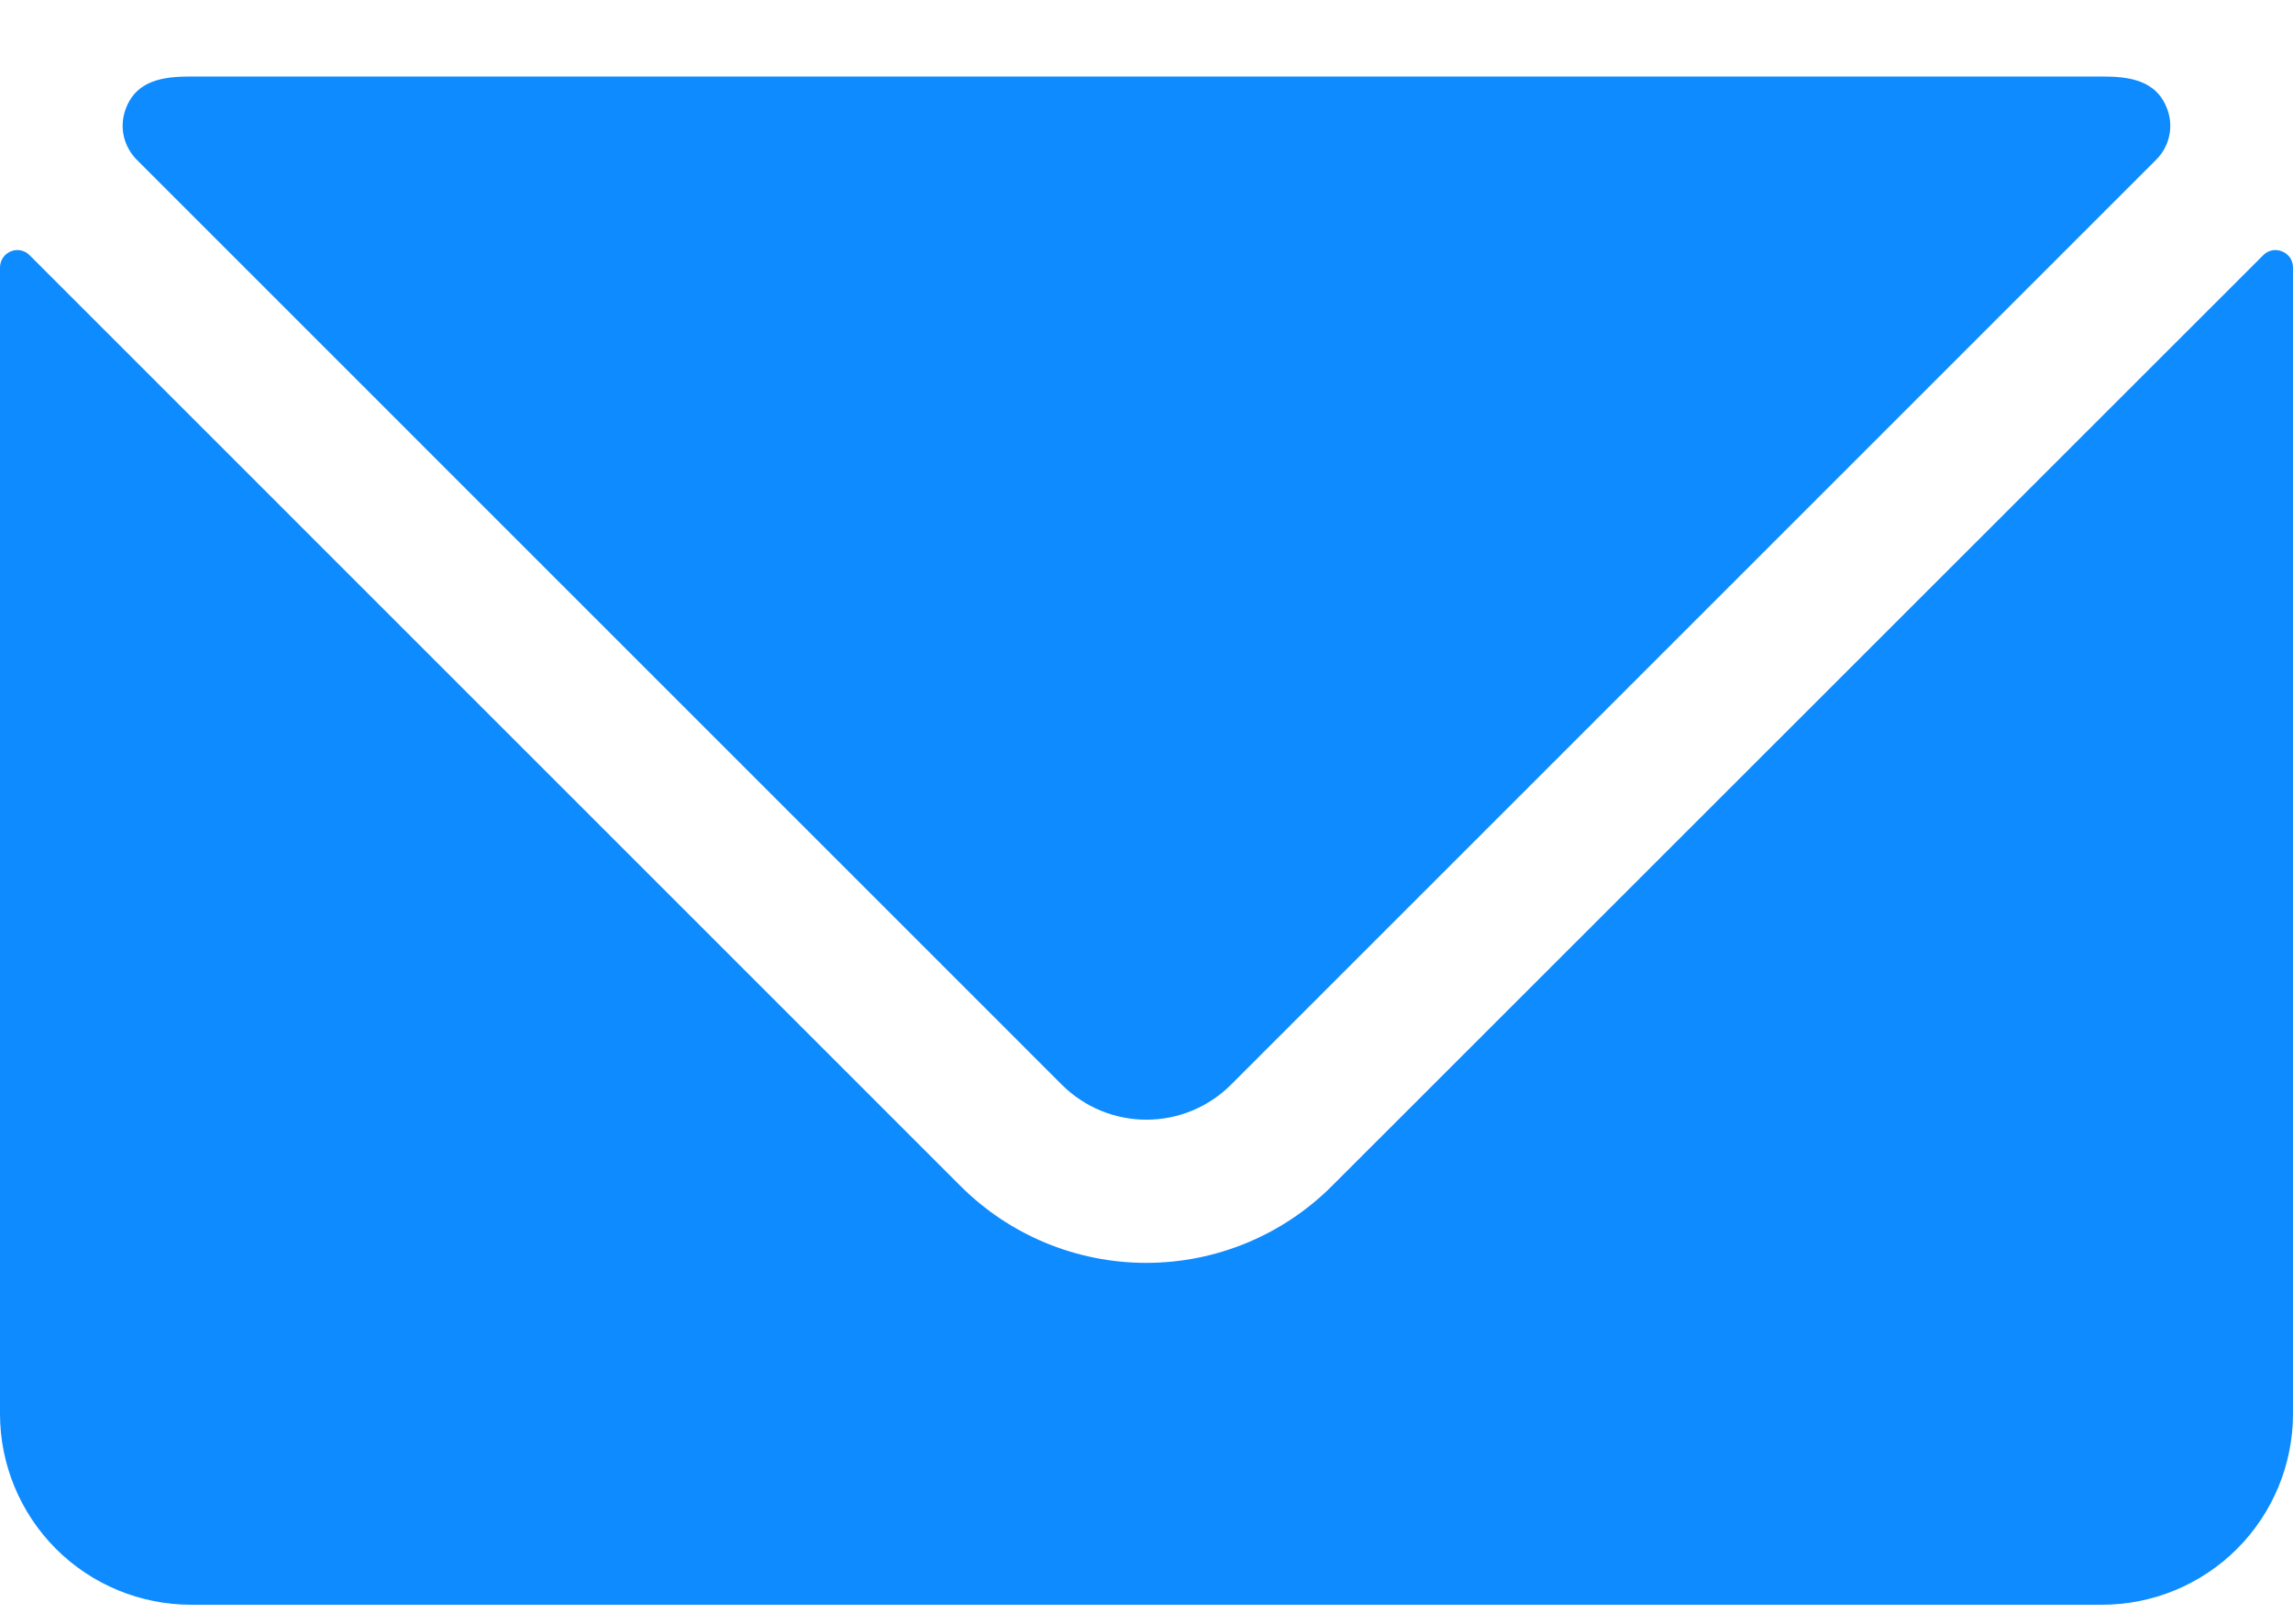
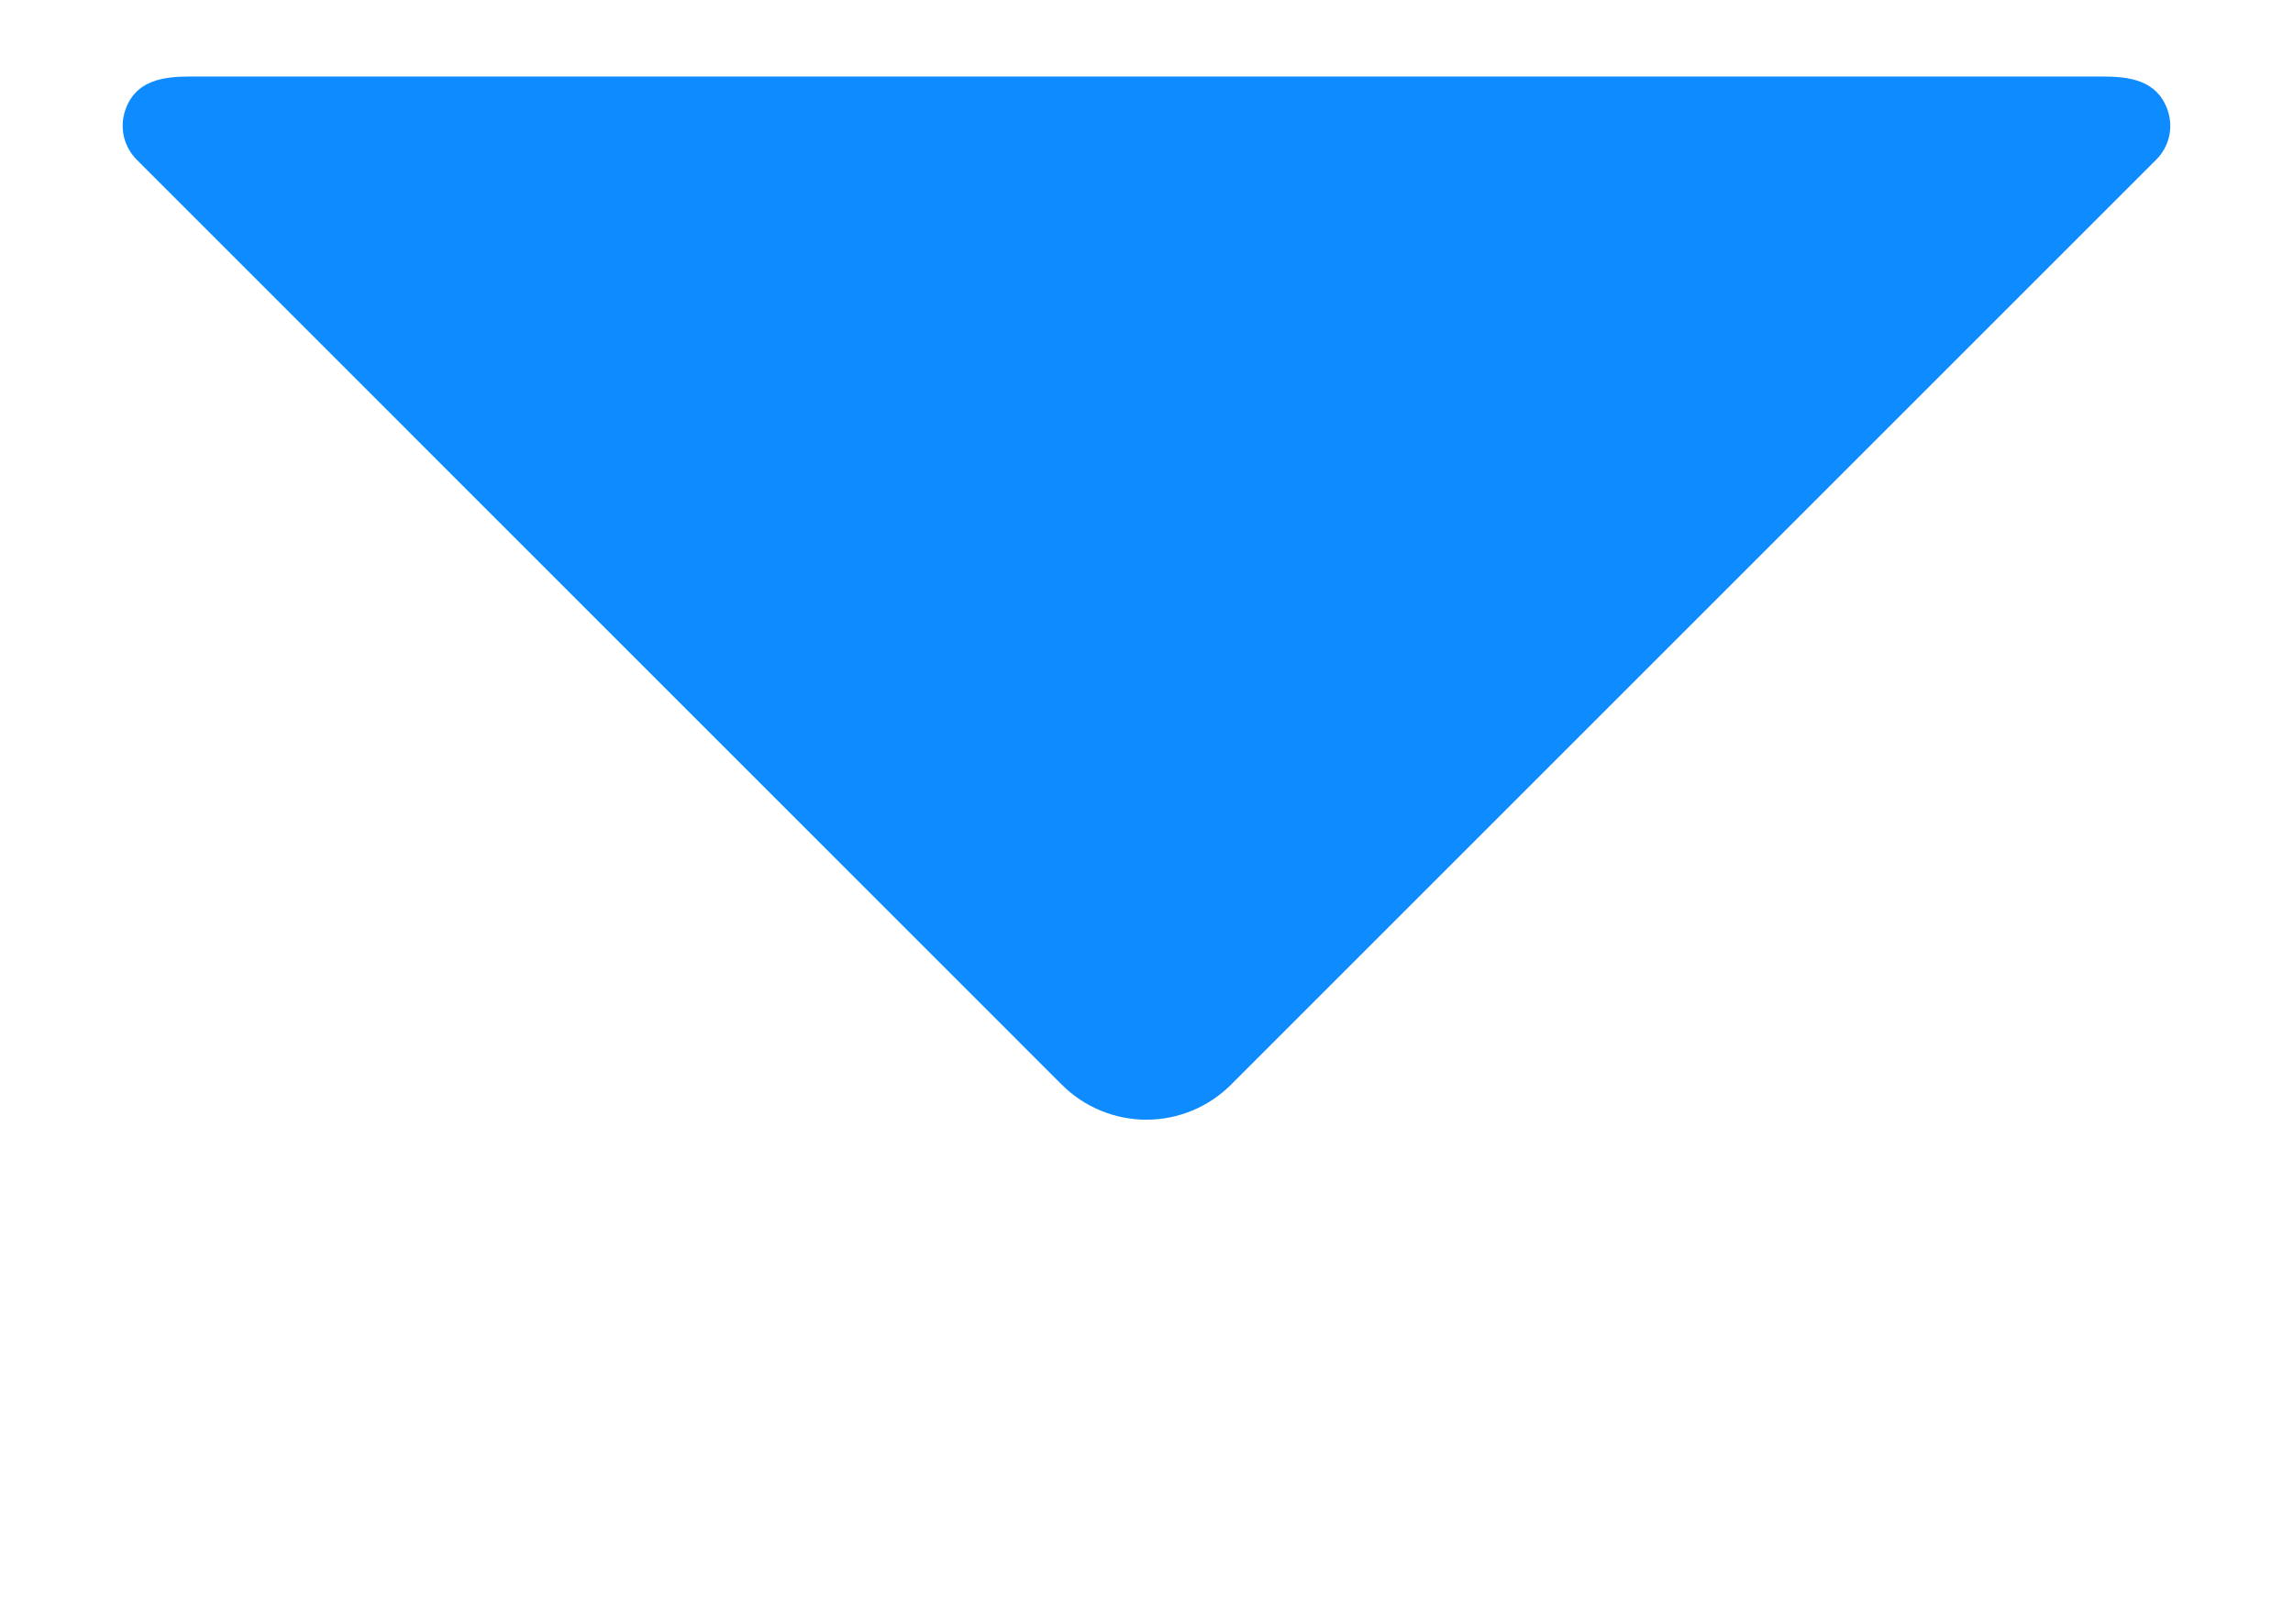
<svg xmlns="http://www.w3.org/2000/svg" width="24" height="17" viewBox="0 0 24 17" fill="none">
-   <path d="M23.888 2.633C23.855 2.618 23.818 2.614 23.782 2.621C23.746 2.628 23.714 2.646 23.688 2.672L13.941 12.416C13.425 12.932 12.726 13.221 11.997 13.221C11.268 13.221 10.569 12.932 10.053 12.416L0.31 2.672C0.285 2.646 0.252 2.628 0.216 2.621C0.18 2.614 0.143 2.618 0.11 2.633C0.077 2.647 0.049 2.67 0.03 2.7C0.01 2.73 -0 2.765 1.96956e-06 2.801V14.8C1.96956e-06 15.331 0.211 15.84 0.586 16.215C0.961 16.59 1.47 16.8 2 16.8H22C22.53 16.8 23.039 16.59 23.414 16.215C23.789 15.84 24 15.331 24 14.8V2.801C24 2.765 23.99 2.729 23.97 2.699C23.95 2.67 23.921 2.646 23.888 2.633V2.633Z" fill="#0E8BFF" />
  <path d="M11.115 11.357C11.35 11.591 11.668 11.722 11.999 11.722C12.331 11.722 12.648 11.591 12.883 11.357L22.569 1.671C22.635 1.605 22.681 1.522 22.702 1.432C22.724 1.342 22.719 1.248 22.69 1.16C22.58 0.831 22.274 0.801 22 0.801H2C1.725 0.801 1.417 0.831 1.309 1.16C1.28 1.248 1.276 1.342 1.297 1.432C1.319 1.522 1.365 1.605 1.43 1.671L11.115 11.357Z" fill="#0E8BFF" />
</svg>